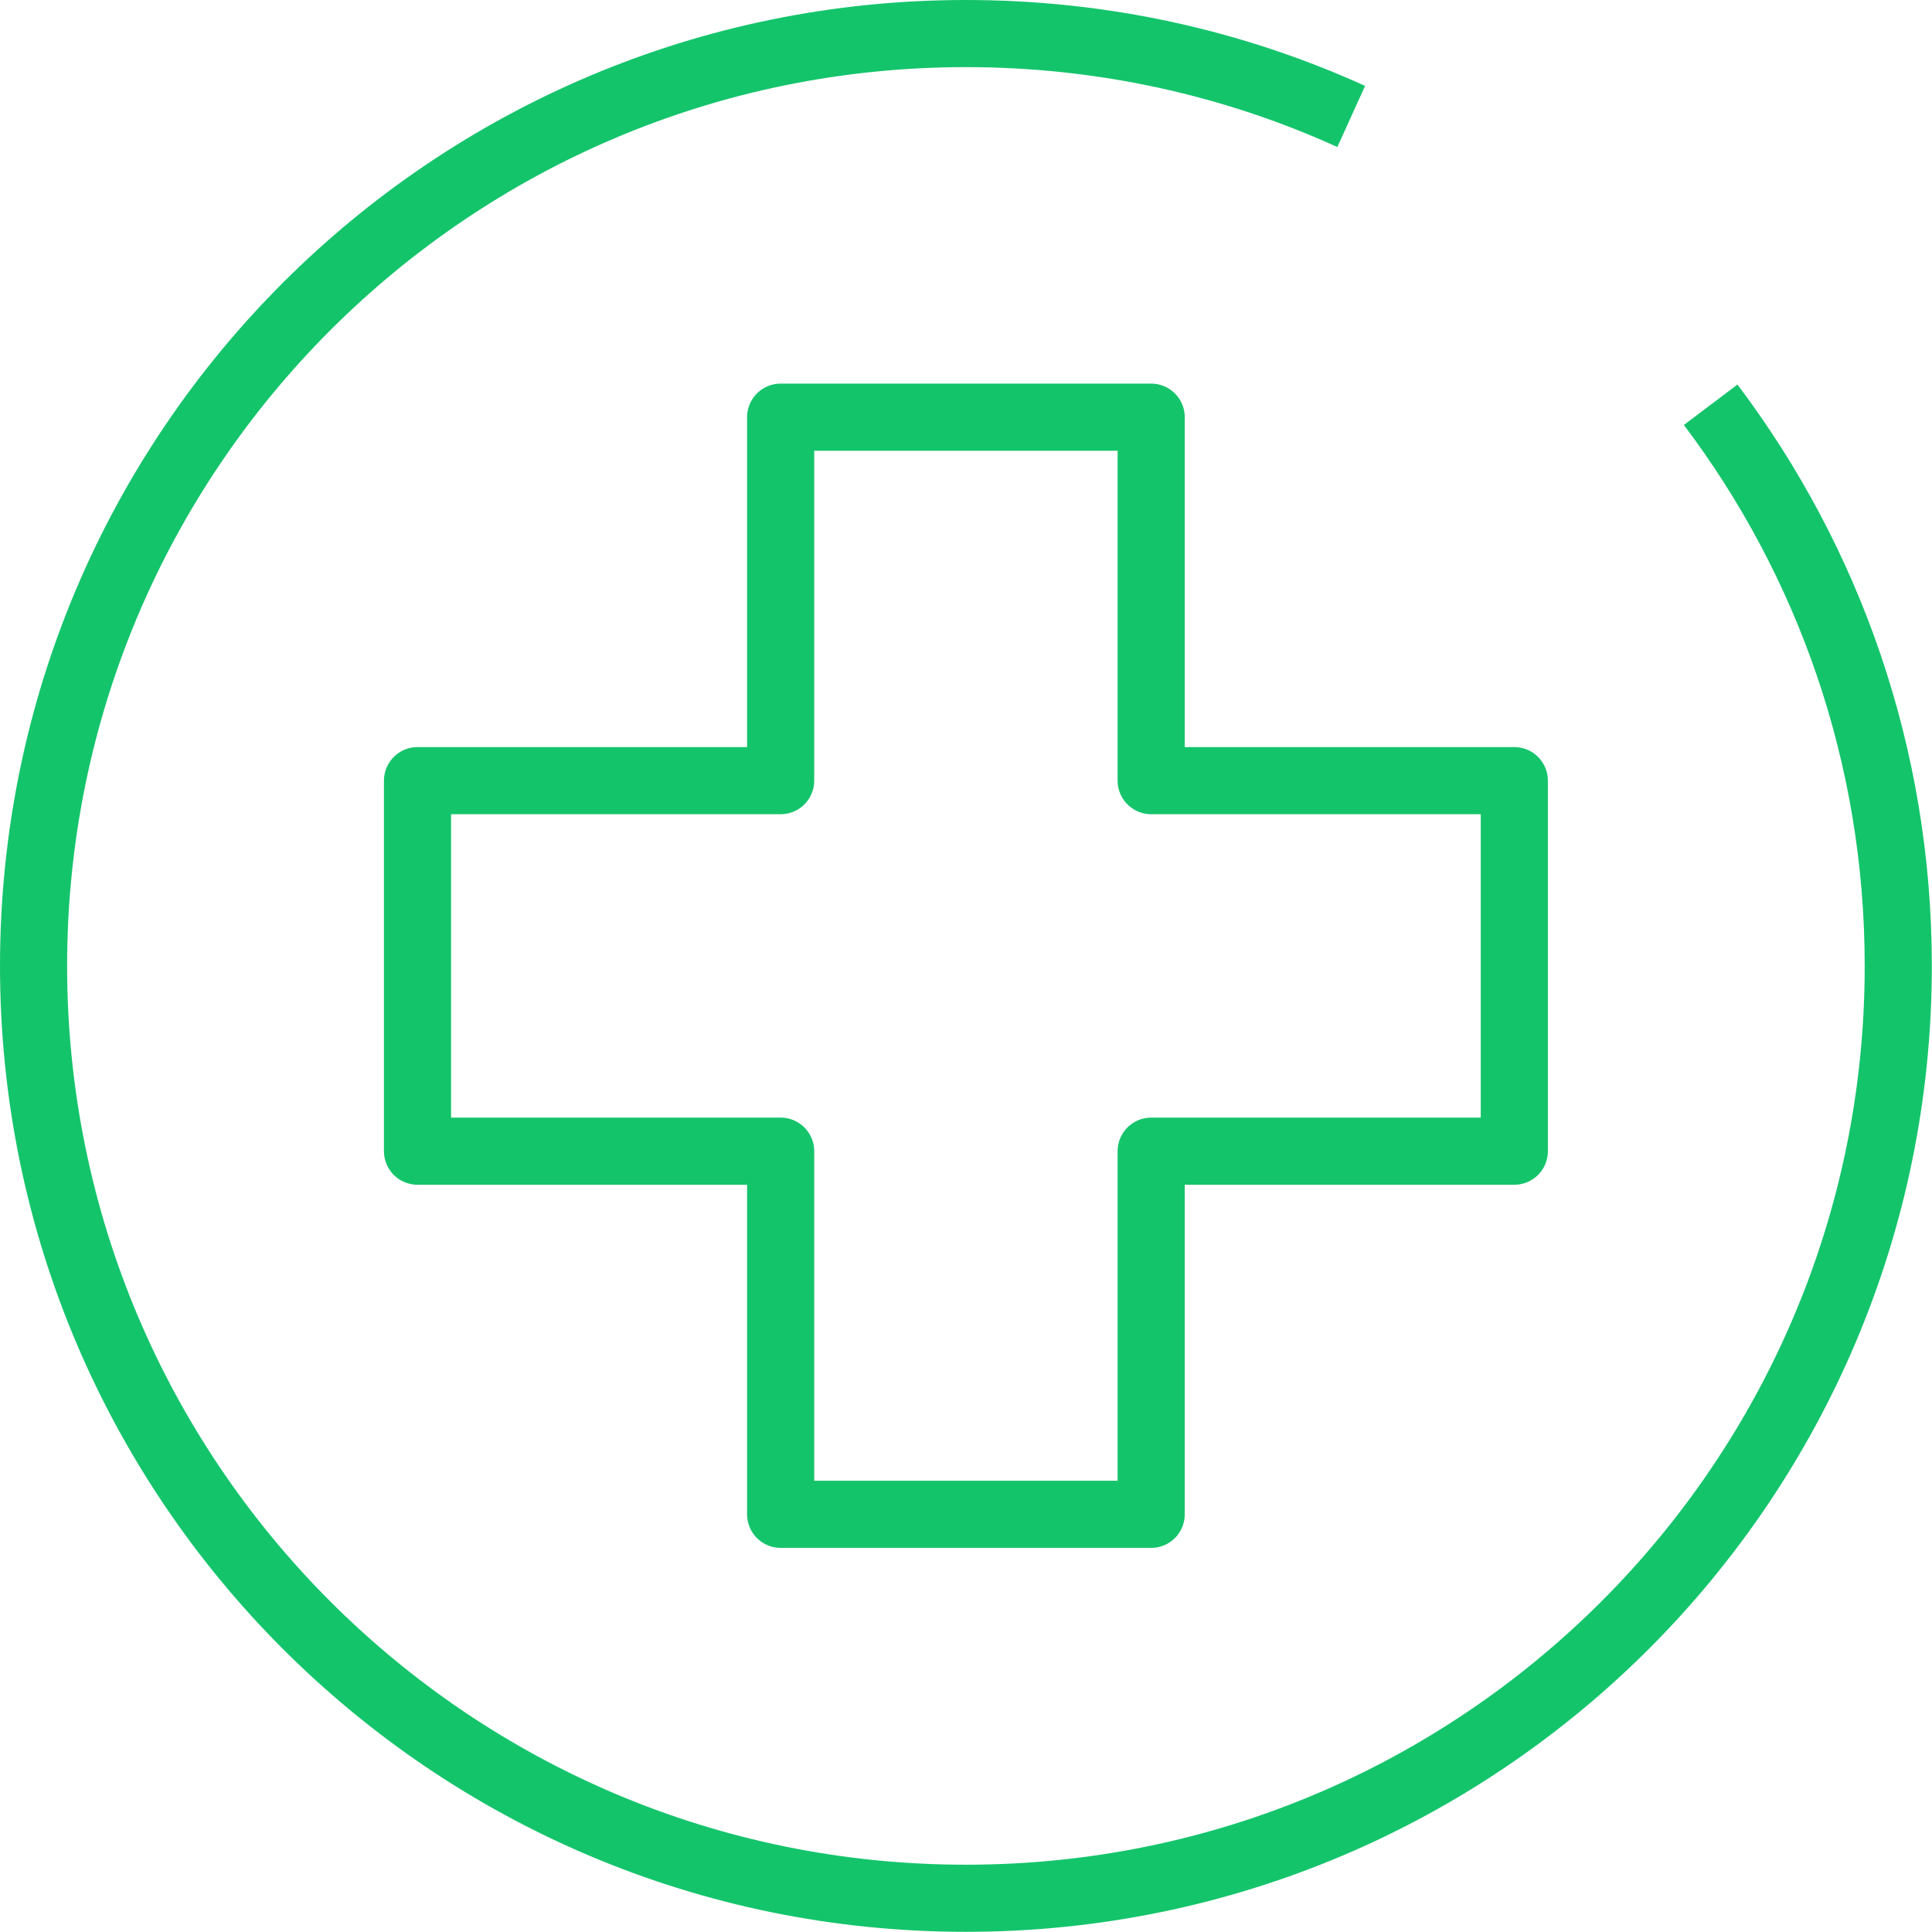
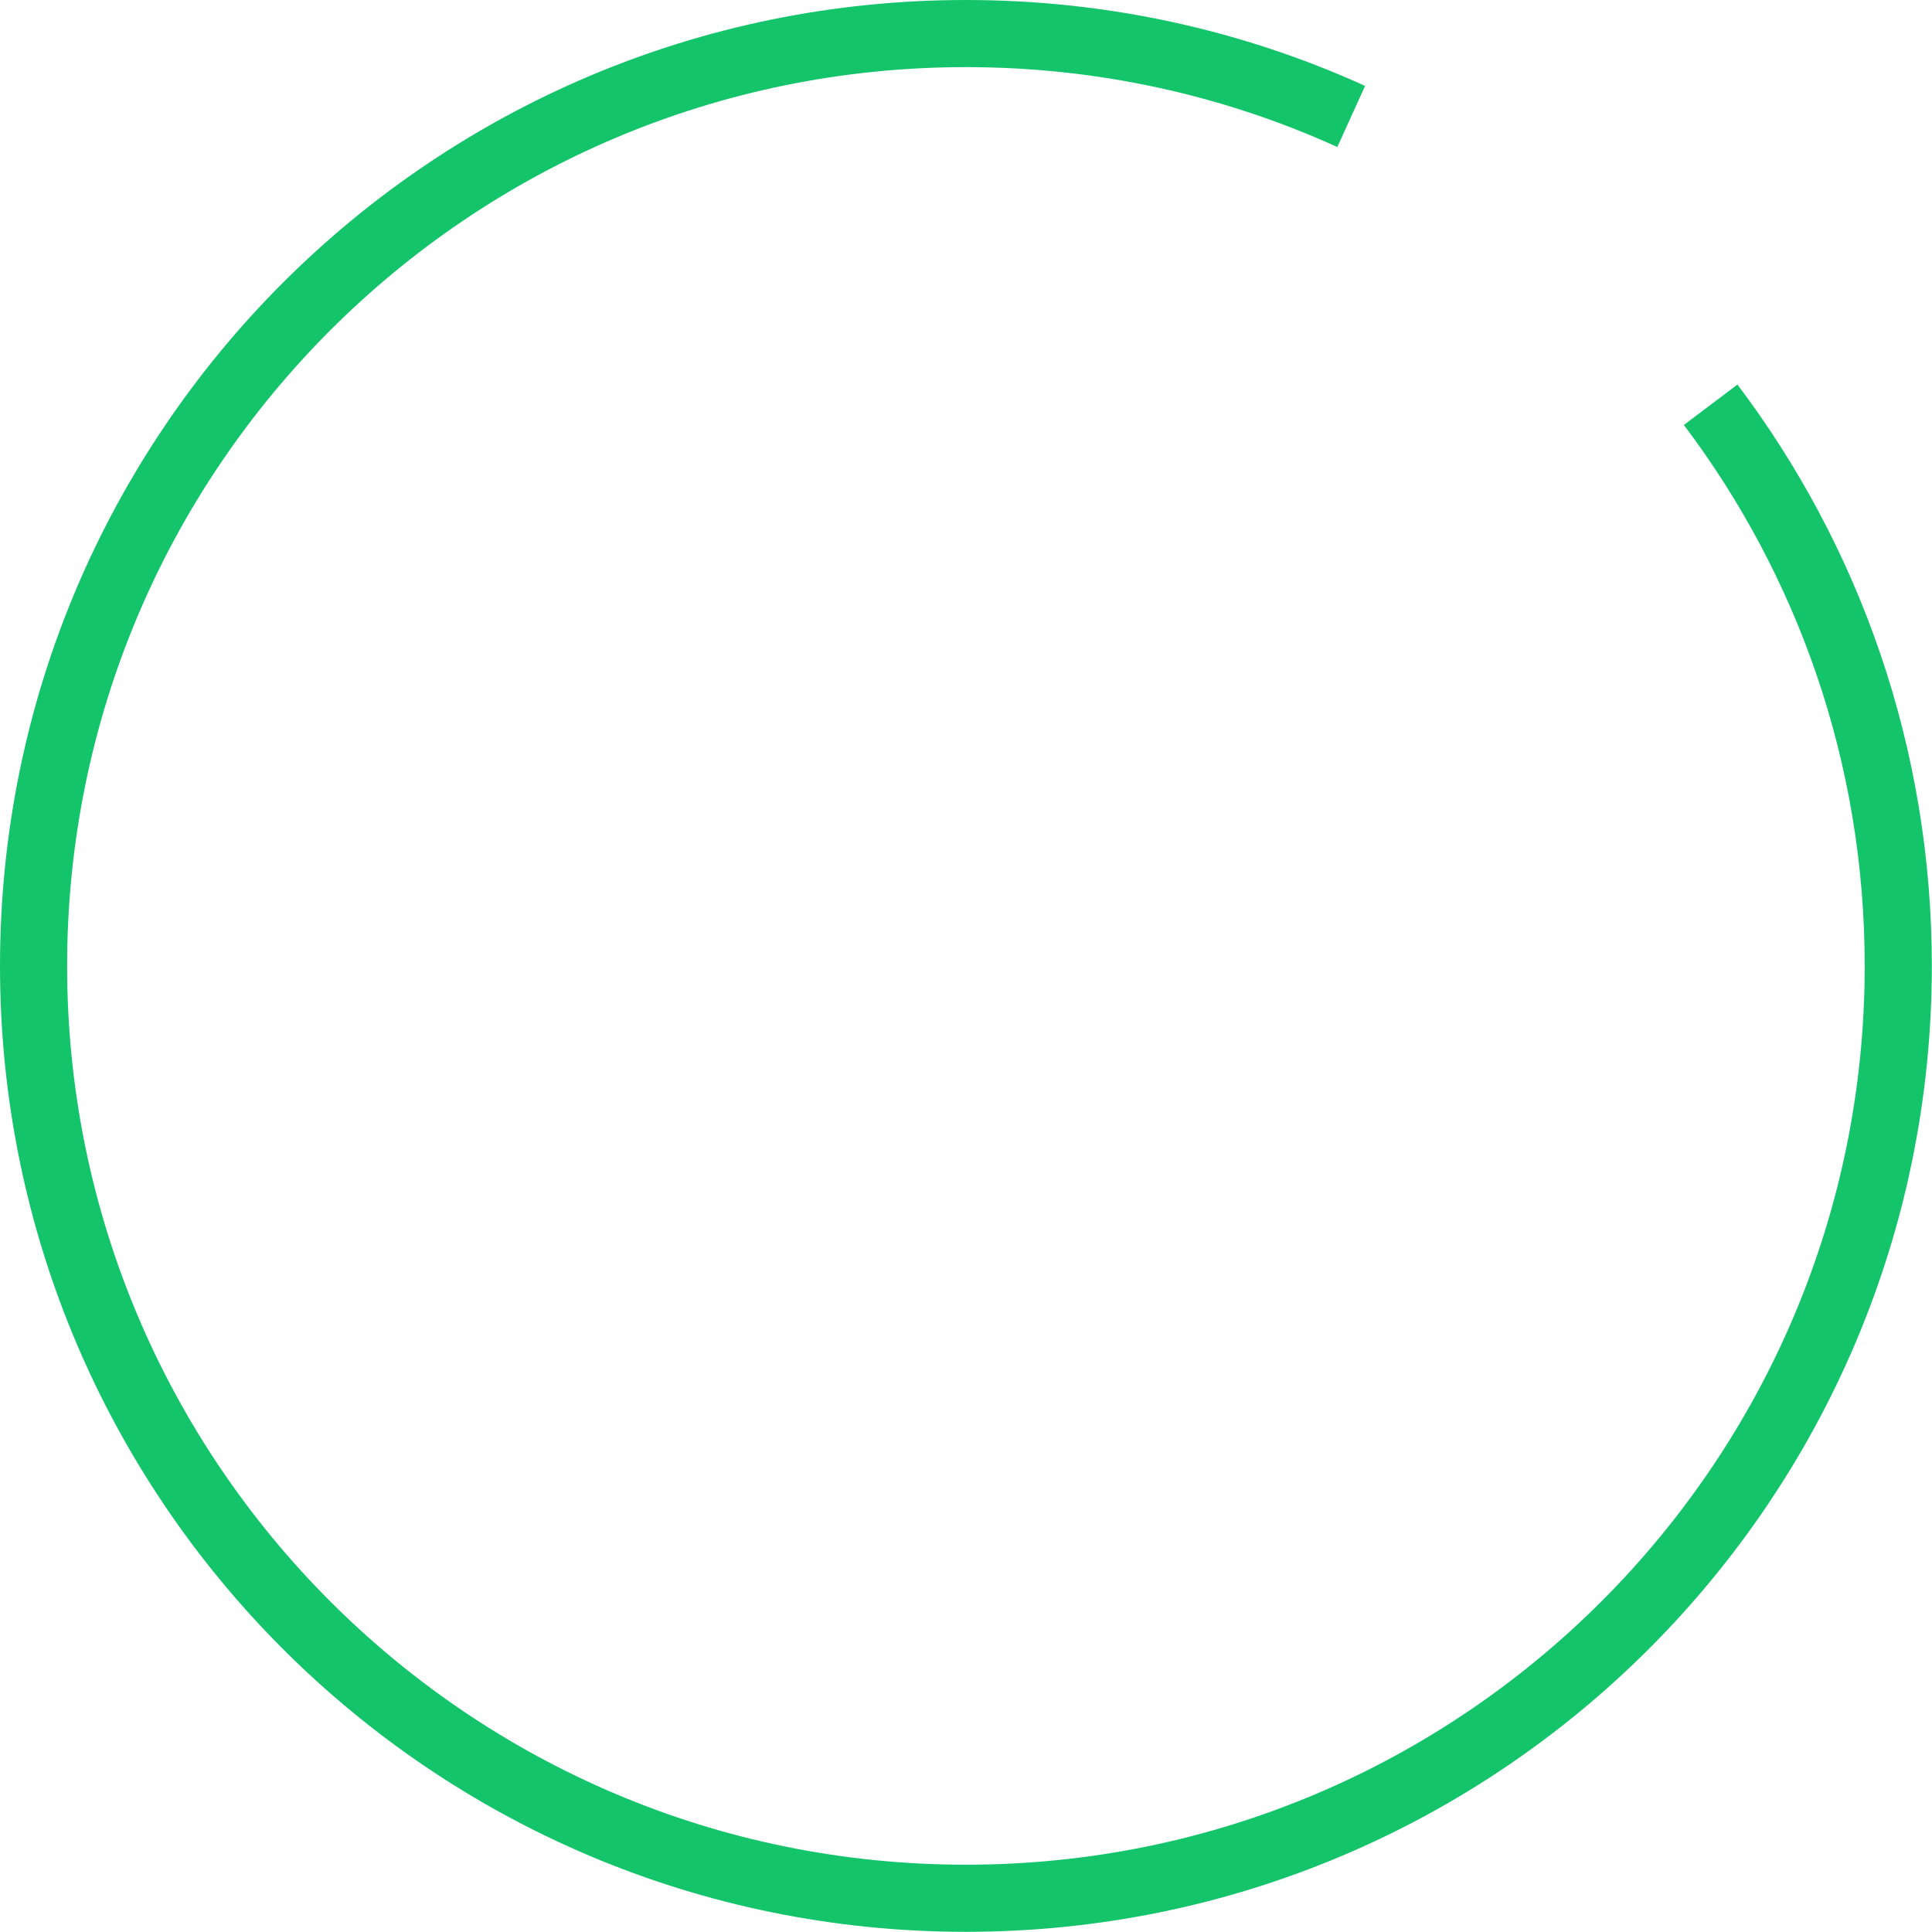
<svg xmlns="http://www.w3.org/2000/svg" width="57.565" height="57.565" fill="none" viewBox="0 0 57.565 57.565">
-   <path stroke="#14C46B" stroke-linejoin="round" stroke-width="2" d="M34.3 23.26V12.43H23.26v10.83H12.44V34.3h10.82v10.82H34.3V34.3h10.82V23.26H34.3Z" style="mix-blend-mode:normal" />
  <path stroke="#14C46B" stroke-linejoin="round" stroke-width="2" d="M40.26 3.47C36.76 1.88 32.87 1 28.78 1 13.43 1 1 13.43 1 28.78c0 15.34 12.43 27.78 27.78 27.78 15.34 0 27.78-12.44 27.78-27.78 0-6.28-2.08-12.07-5.59-16.72" style="mix-blend-mode:normal" />
</svg>